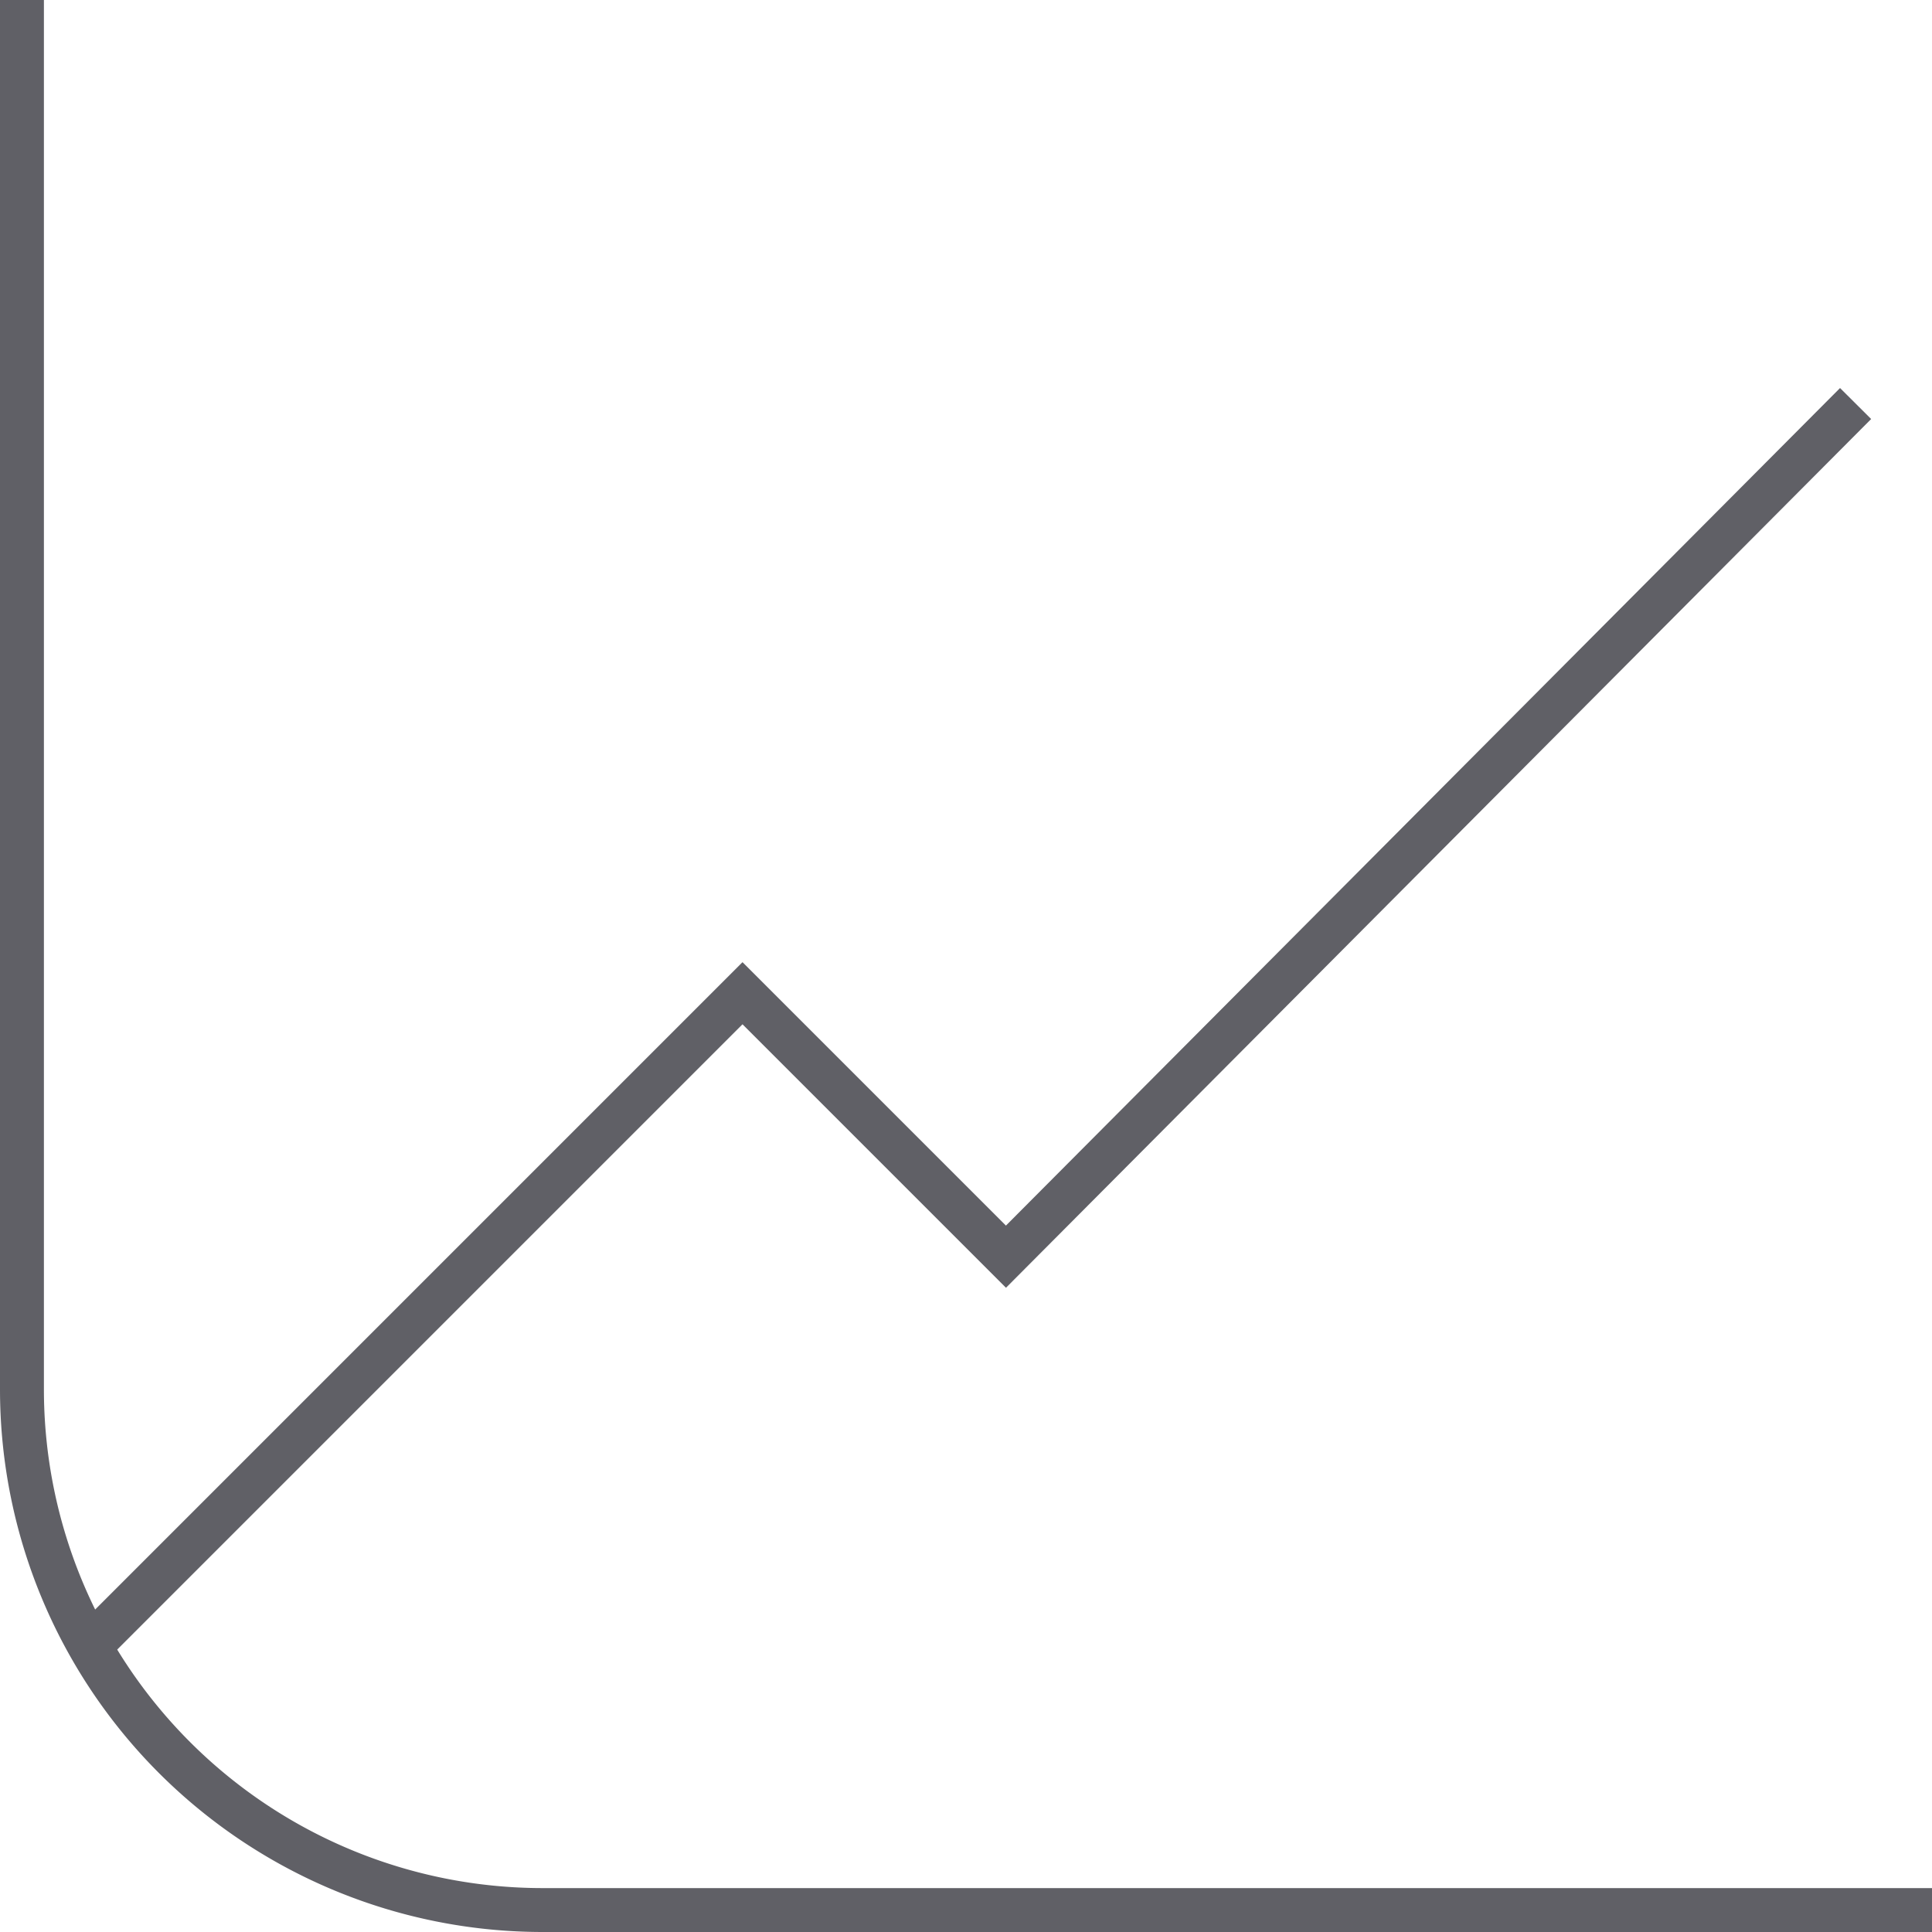
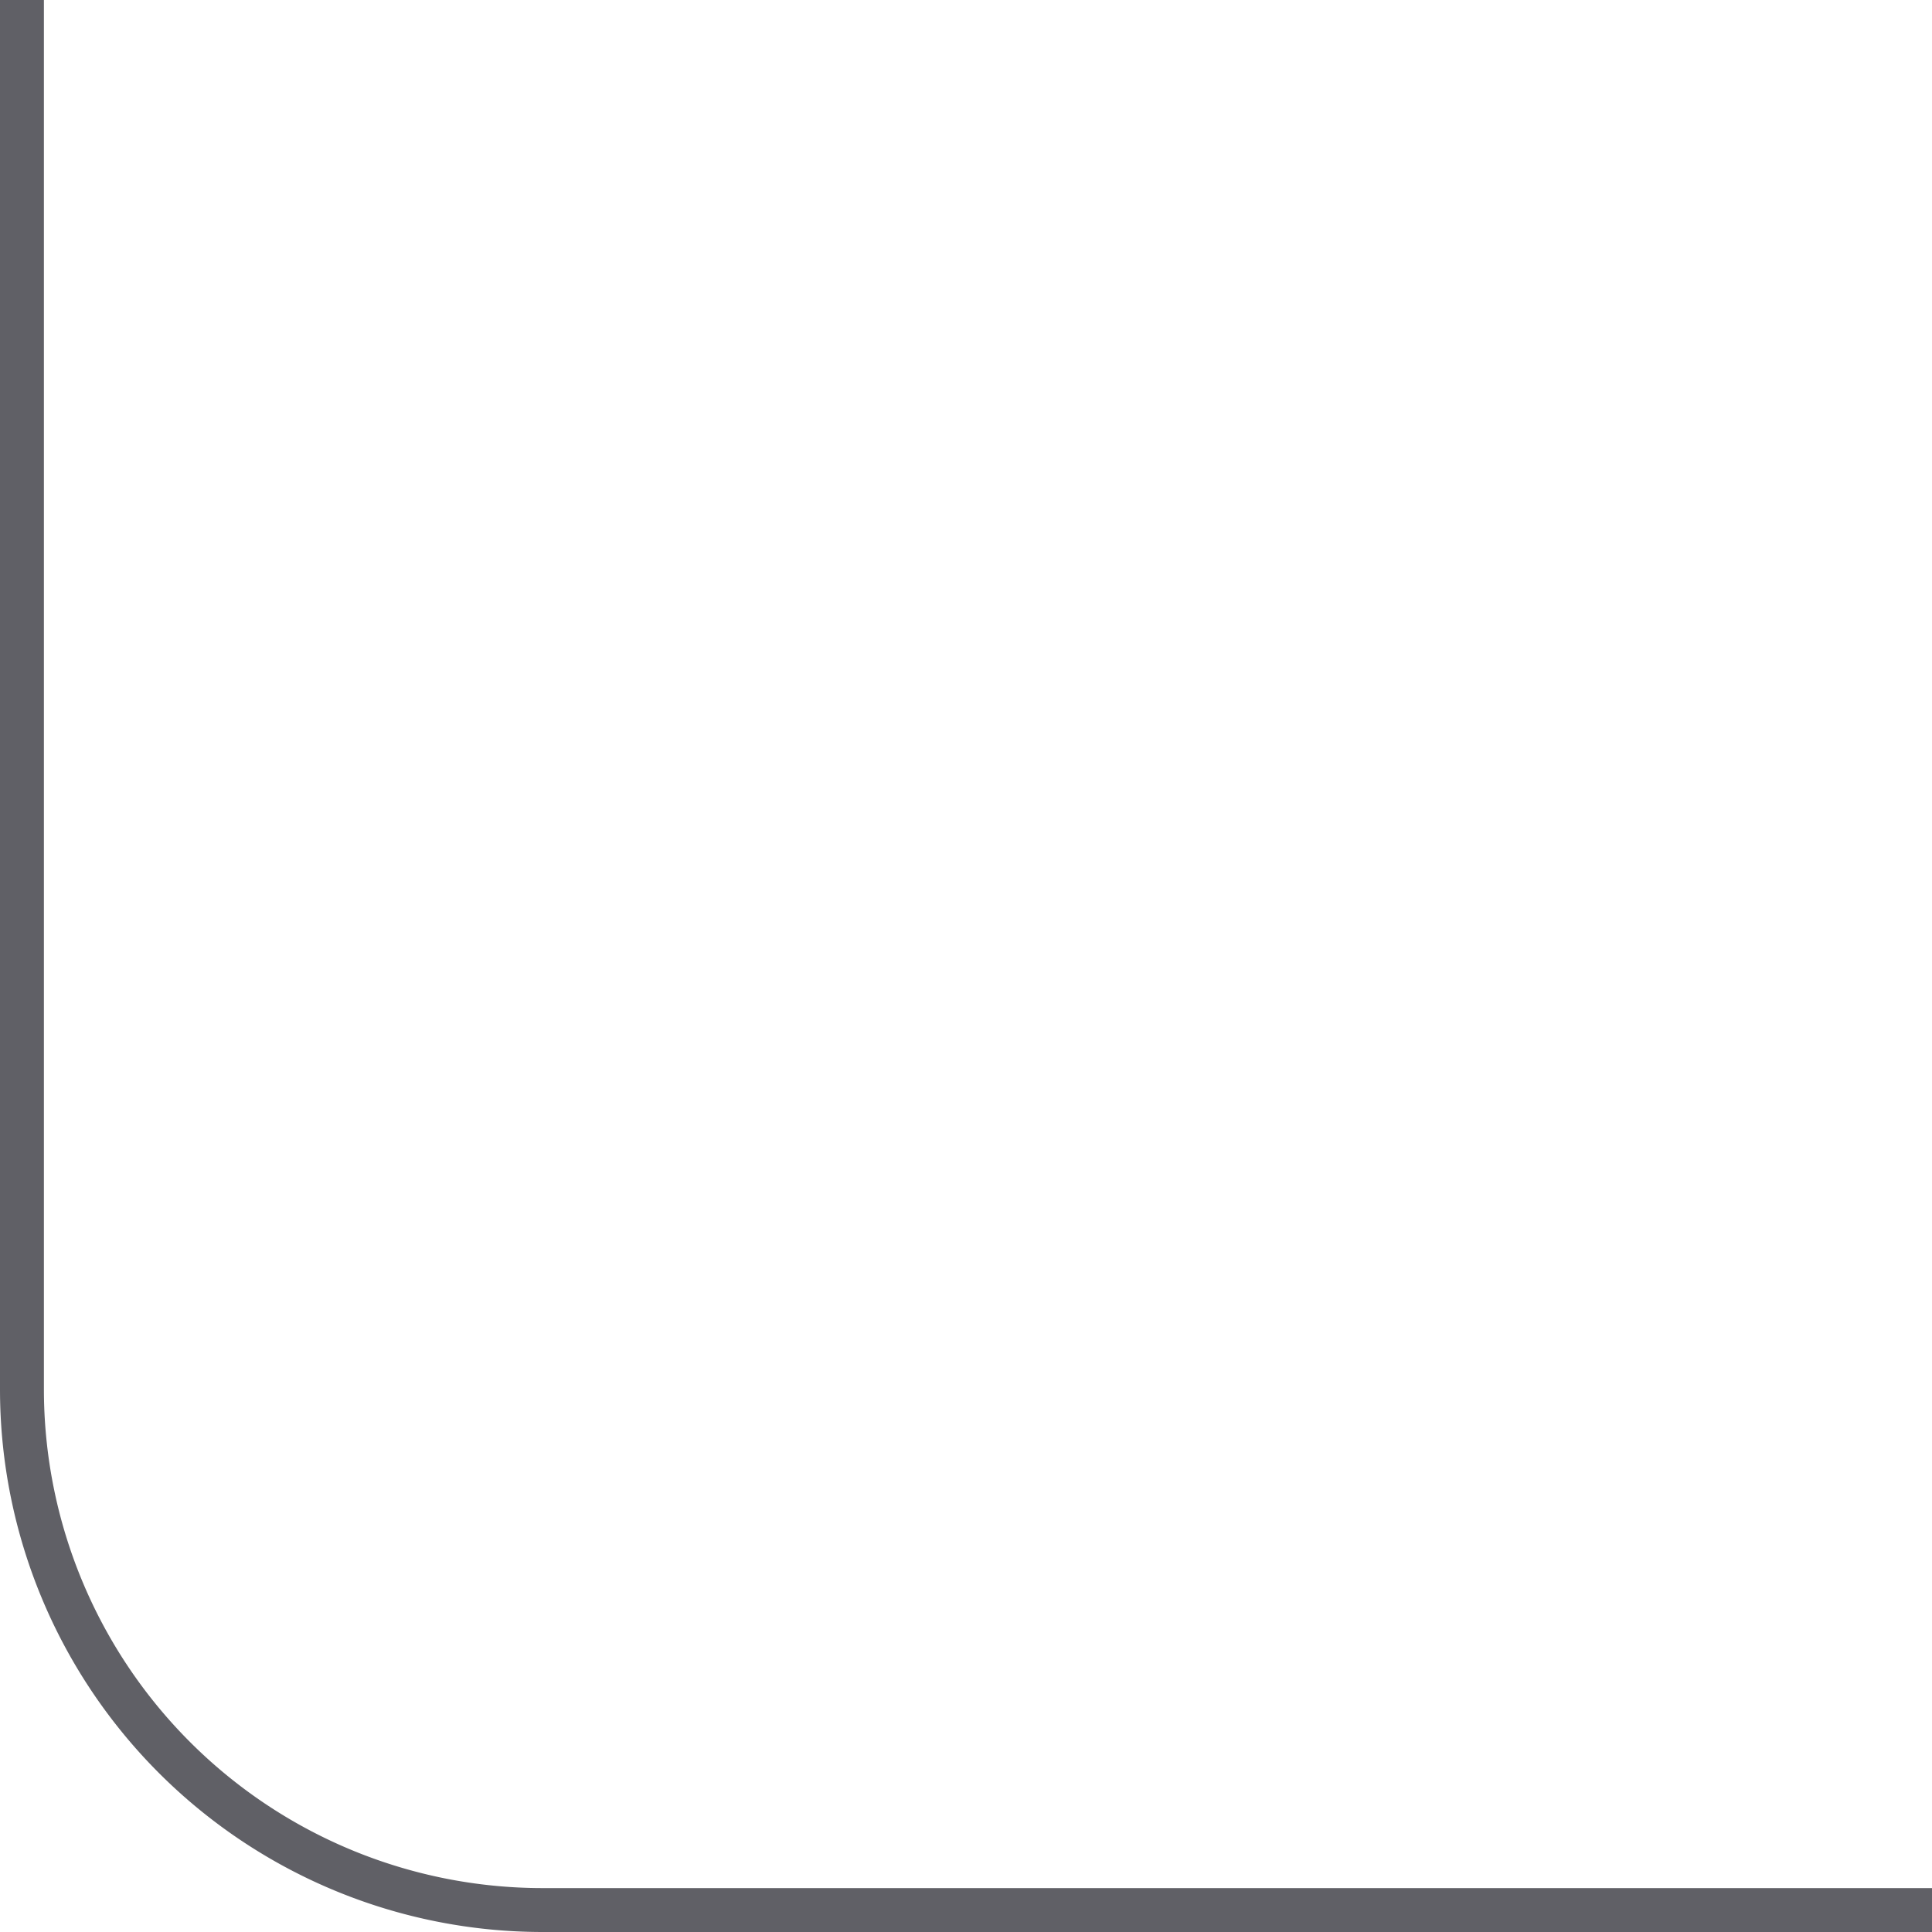
<svg xmlns="http://www.w3.org/2000/svg" viewBox="0 0 44 44">
  <defs>
    <style>.cls-1{fill:none;stroke:#606066;stroke-miterlimit:10;}</style>
  </defs>
  <g id="Layer_2" data-name="Layer 2">
    <g id="icons">
      <path class="cls-1" d="M.5,0V31.64A11.86,11.86,0,0,0,12.36,43.5H44" />
-       <path class="cls-1" d="M2,37.53,16.91,22.62l6,6L42.26,9.19" />
    </g>
  </g>
</svg>